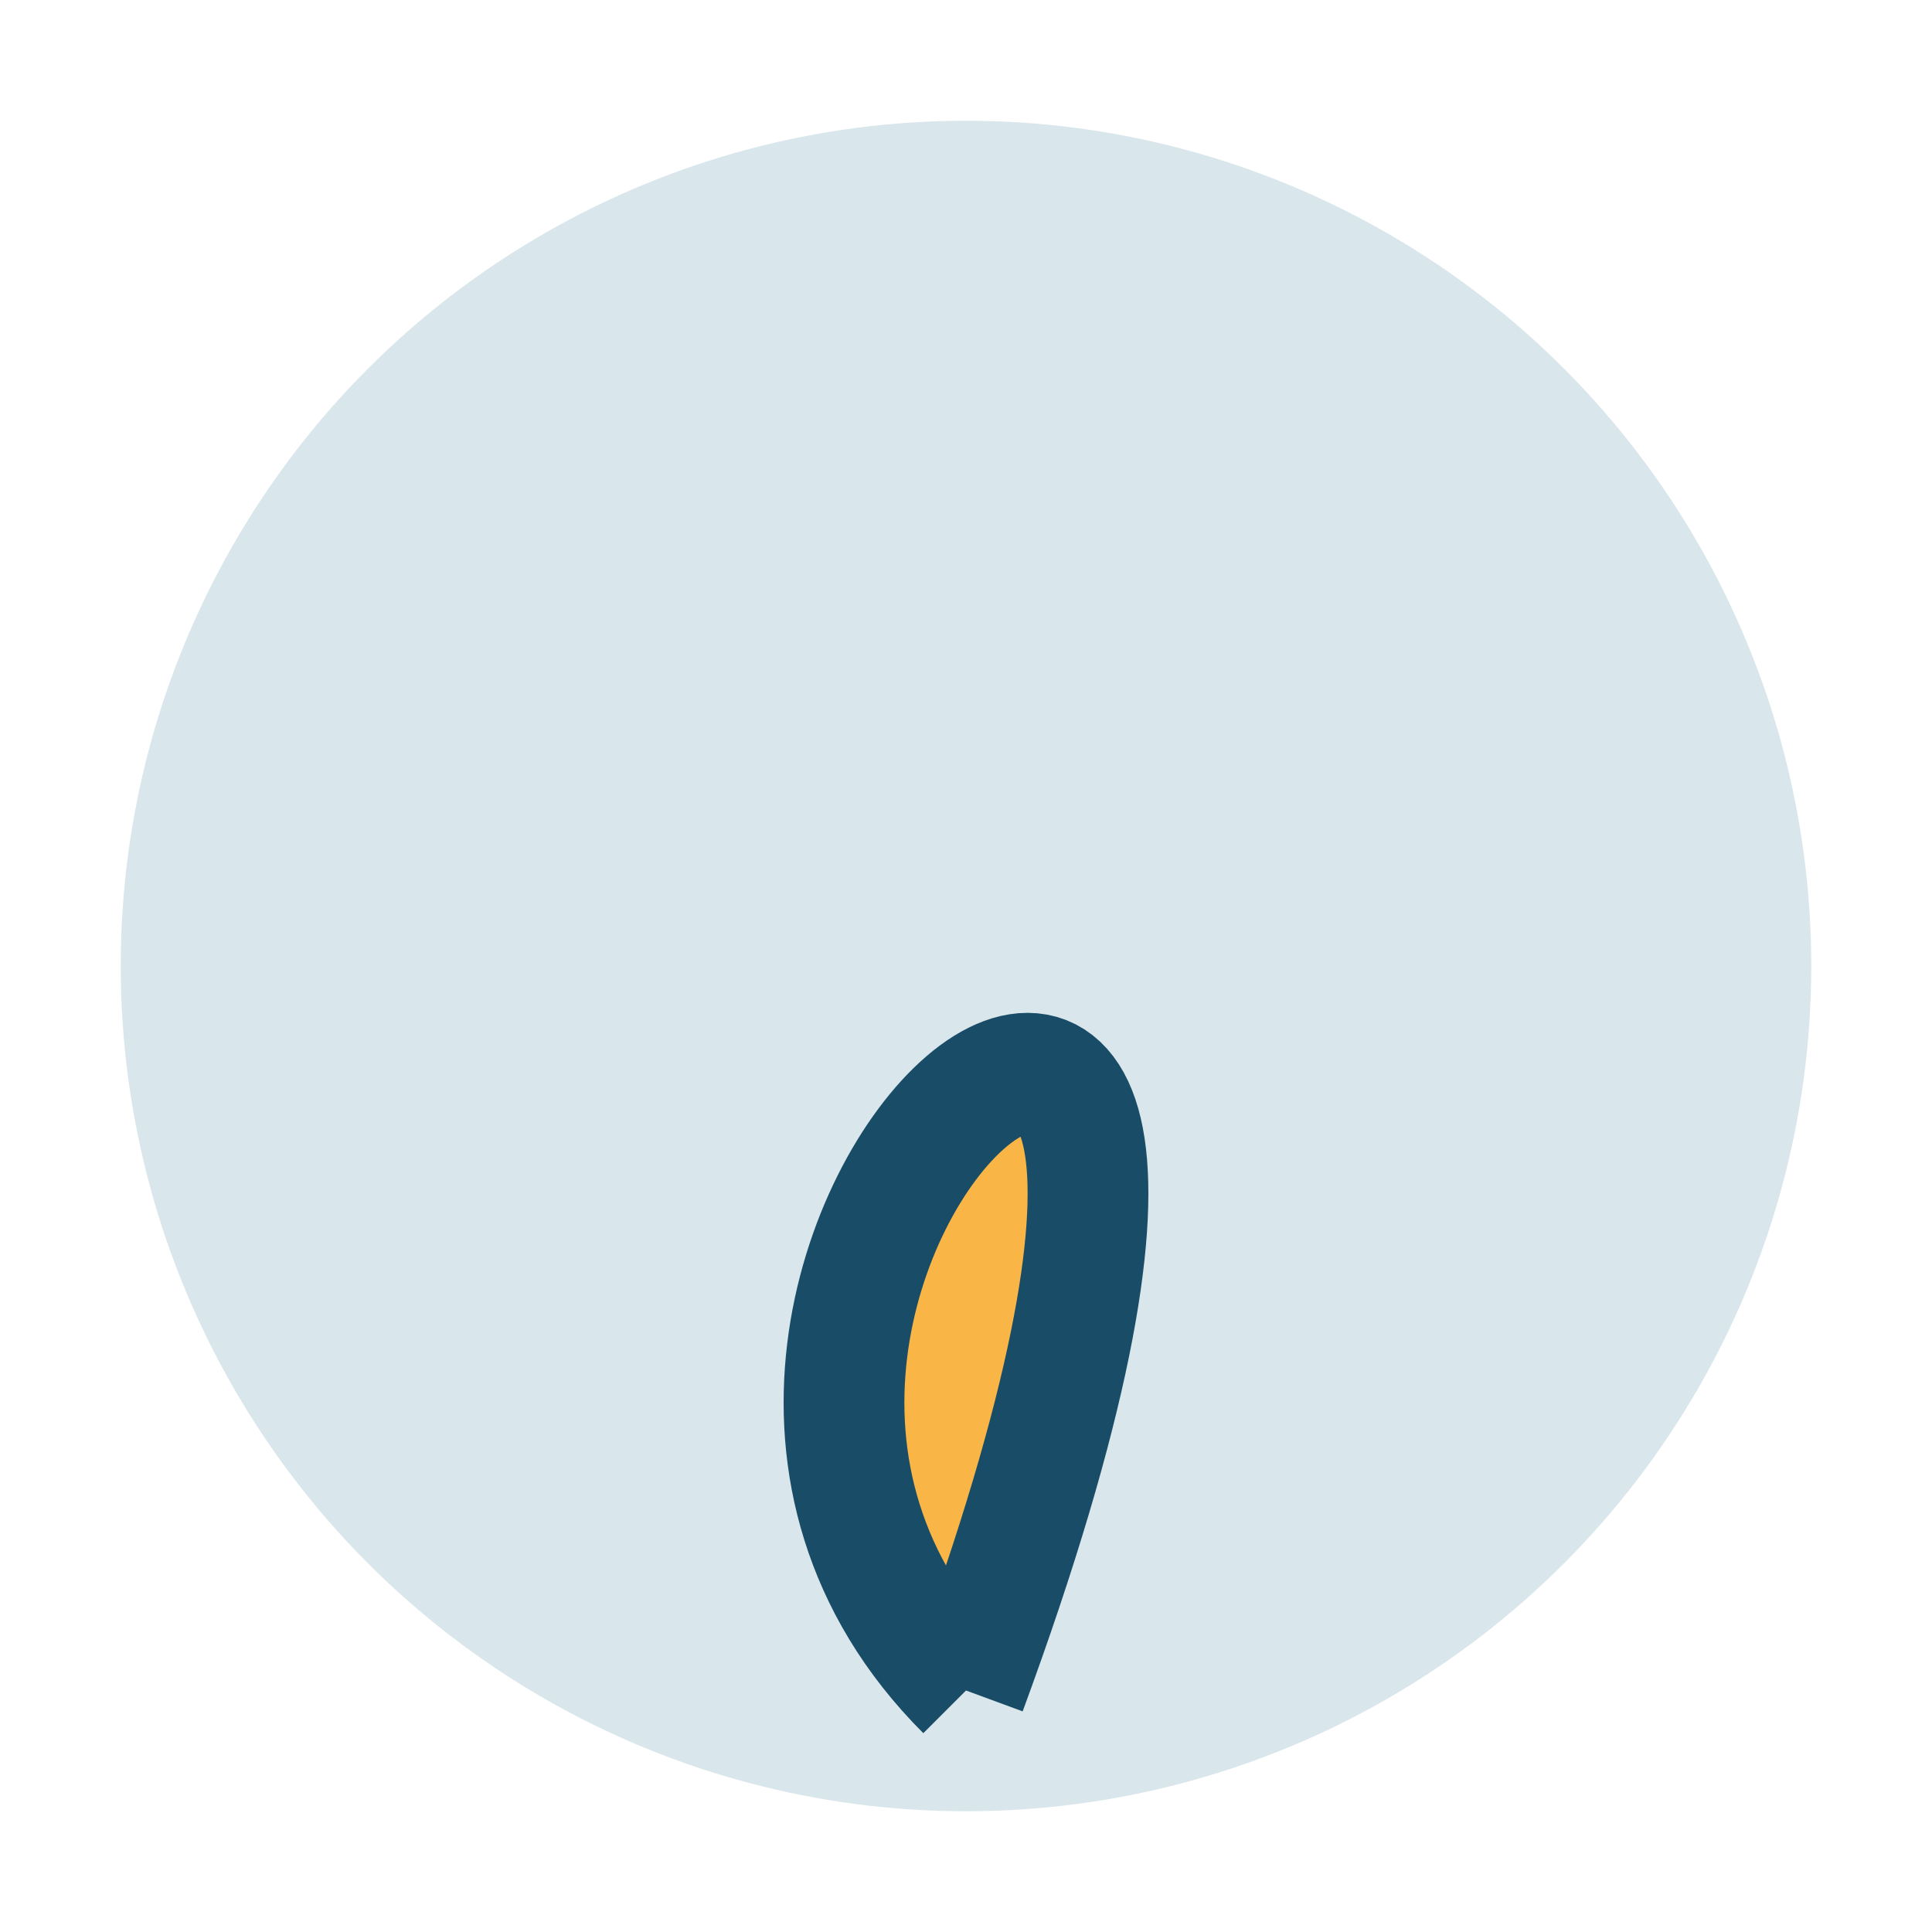
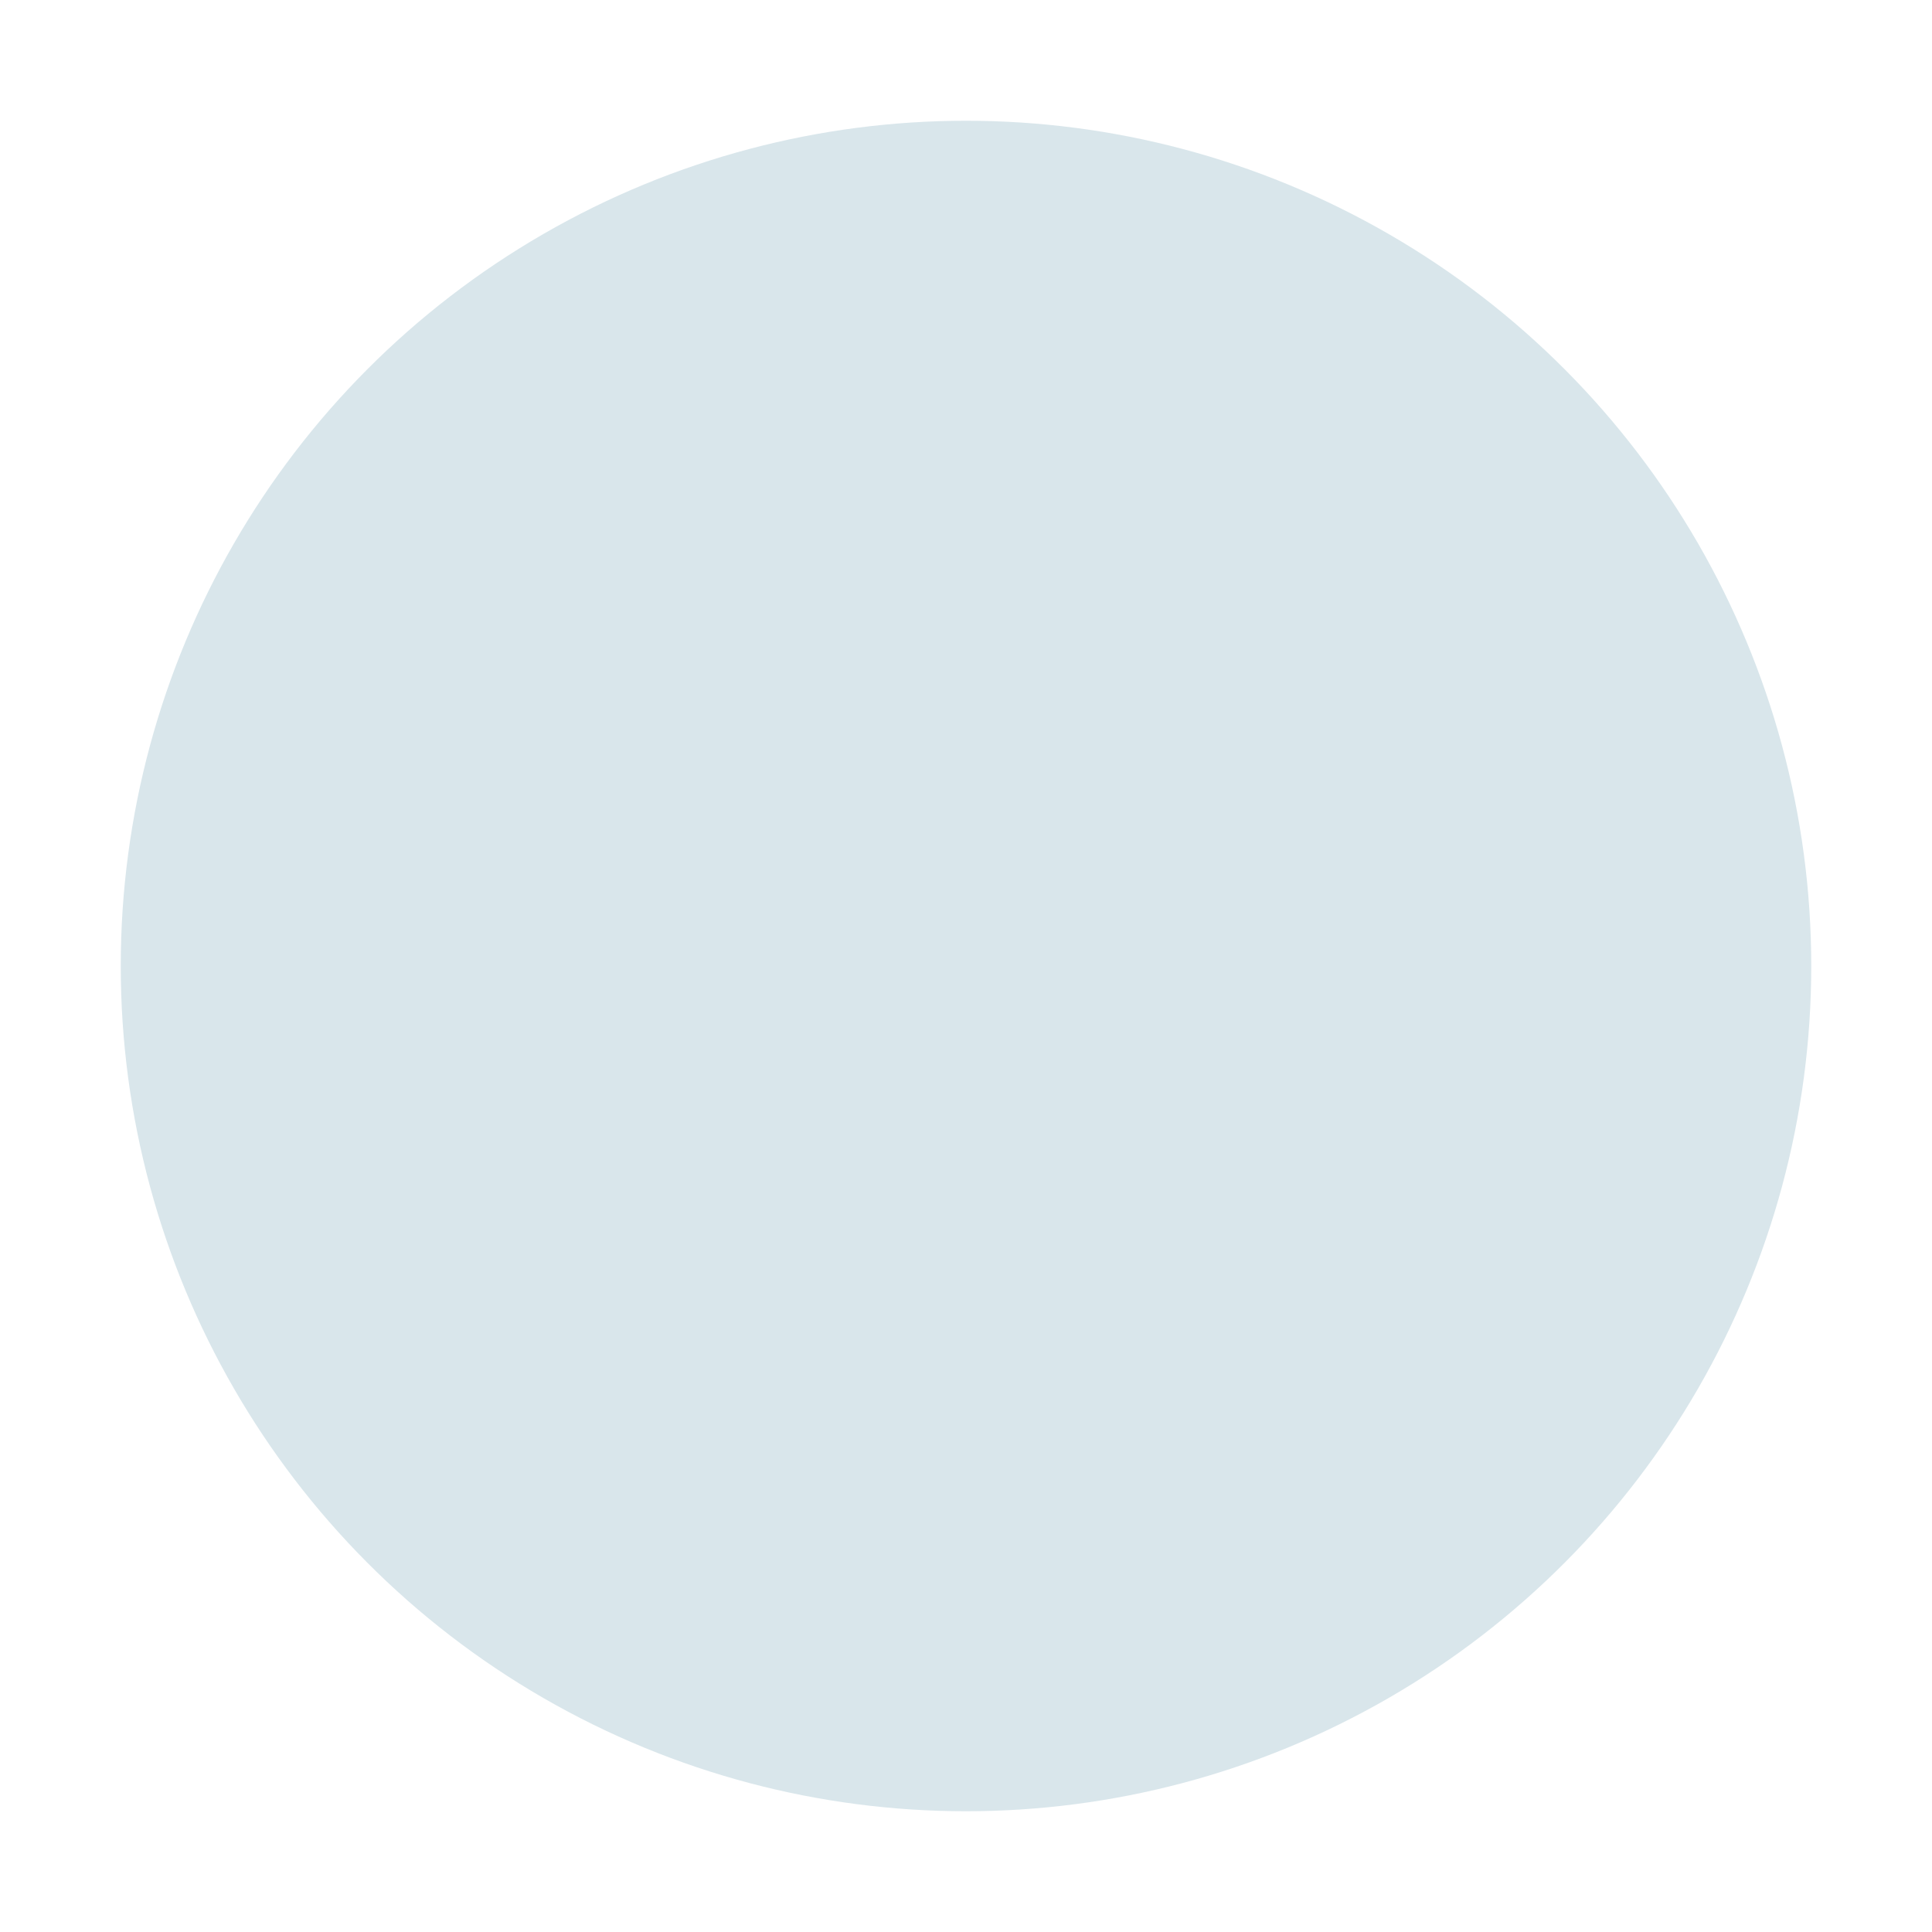
<svg xmlns="http://www.w3.org/2000/svg" width="32" height="32" viewBox="0 0 32 32">
  <circle cx="16" cy="16" r="14" fill="#D9E6EB" />
-   <path d="M16 28c-7-7 7-19 0 0" stroke="#194C67" stroke-width="2" fill="#F9B545" />
</svg>